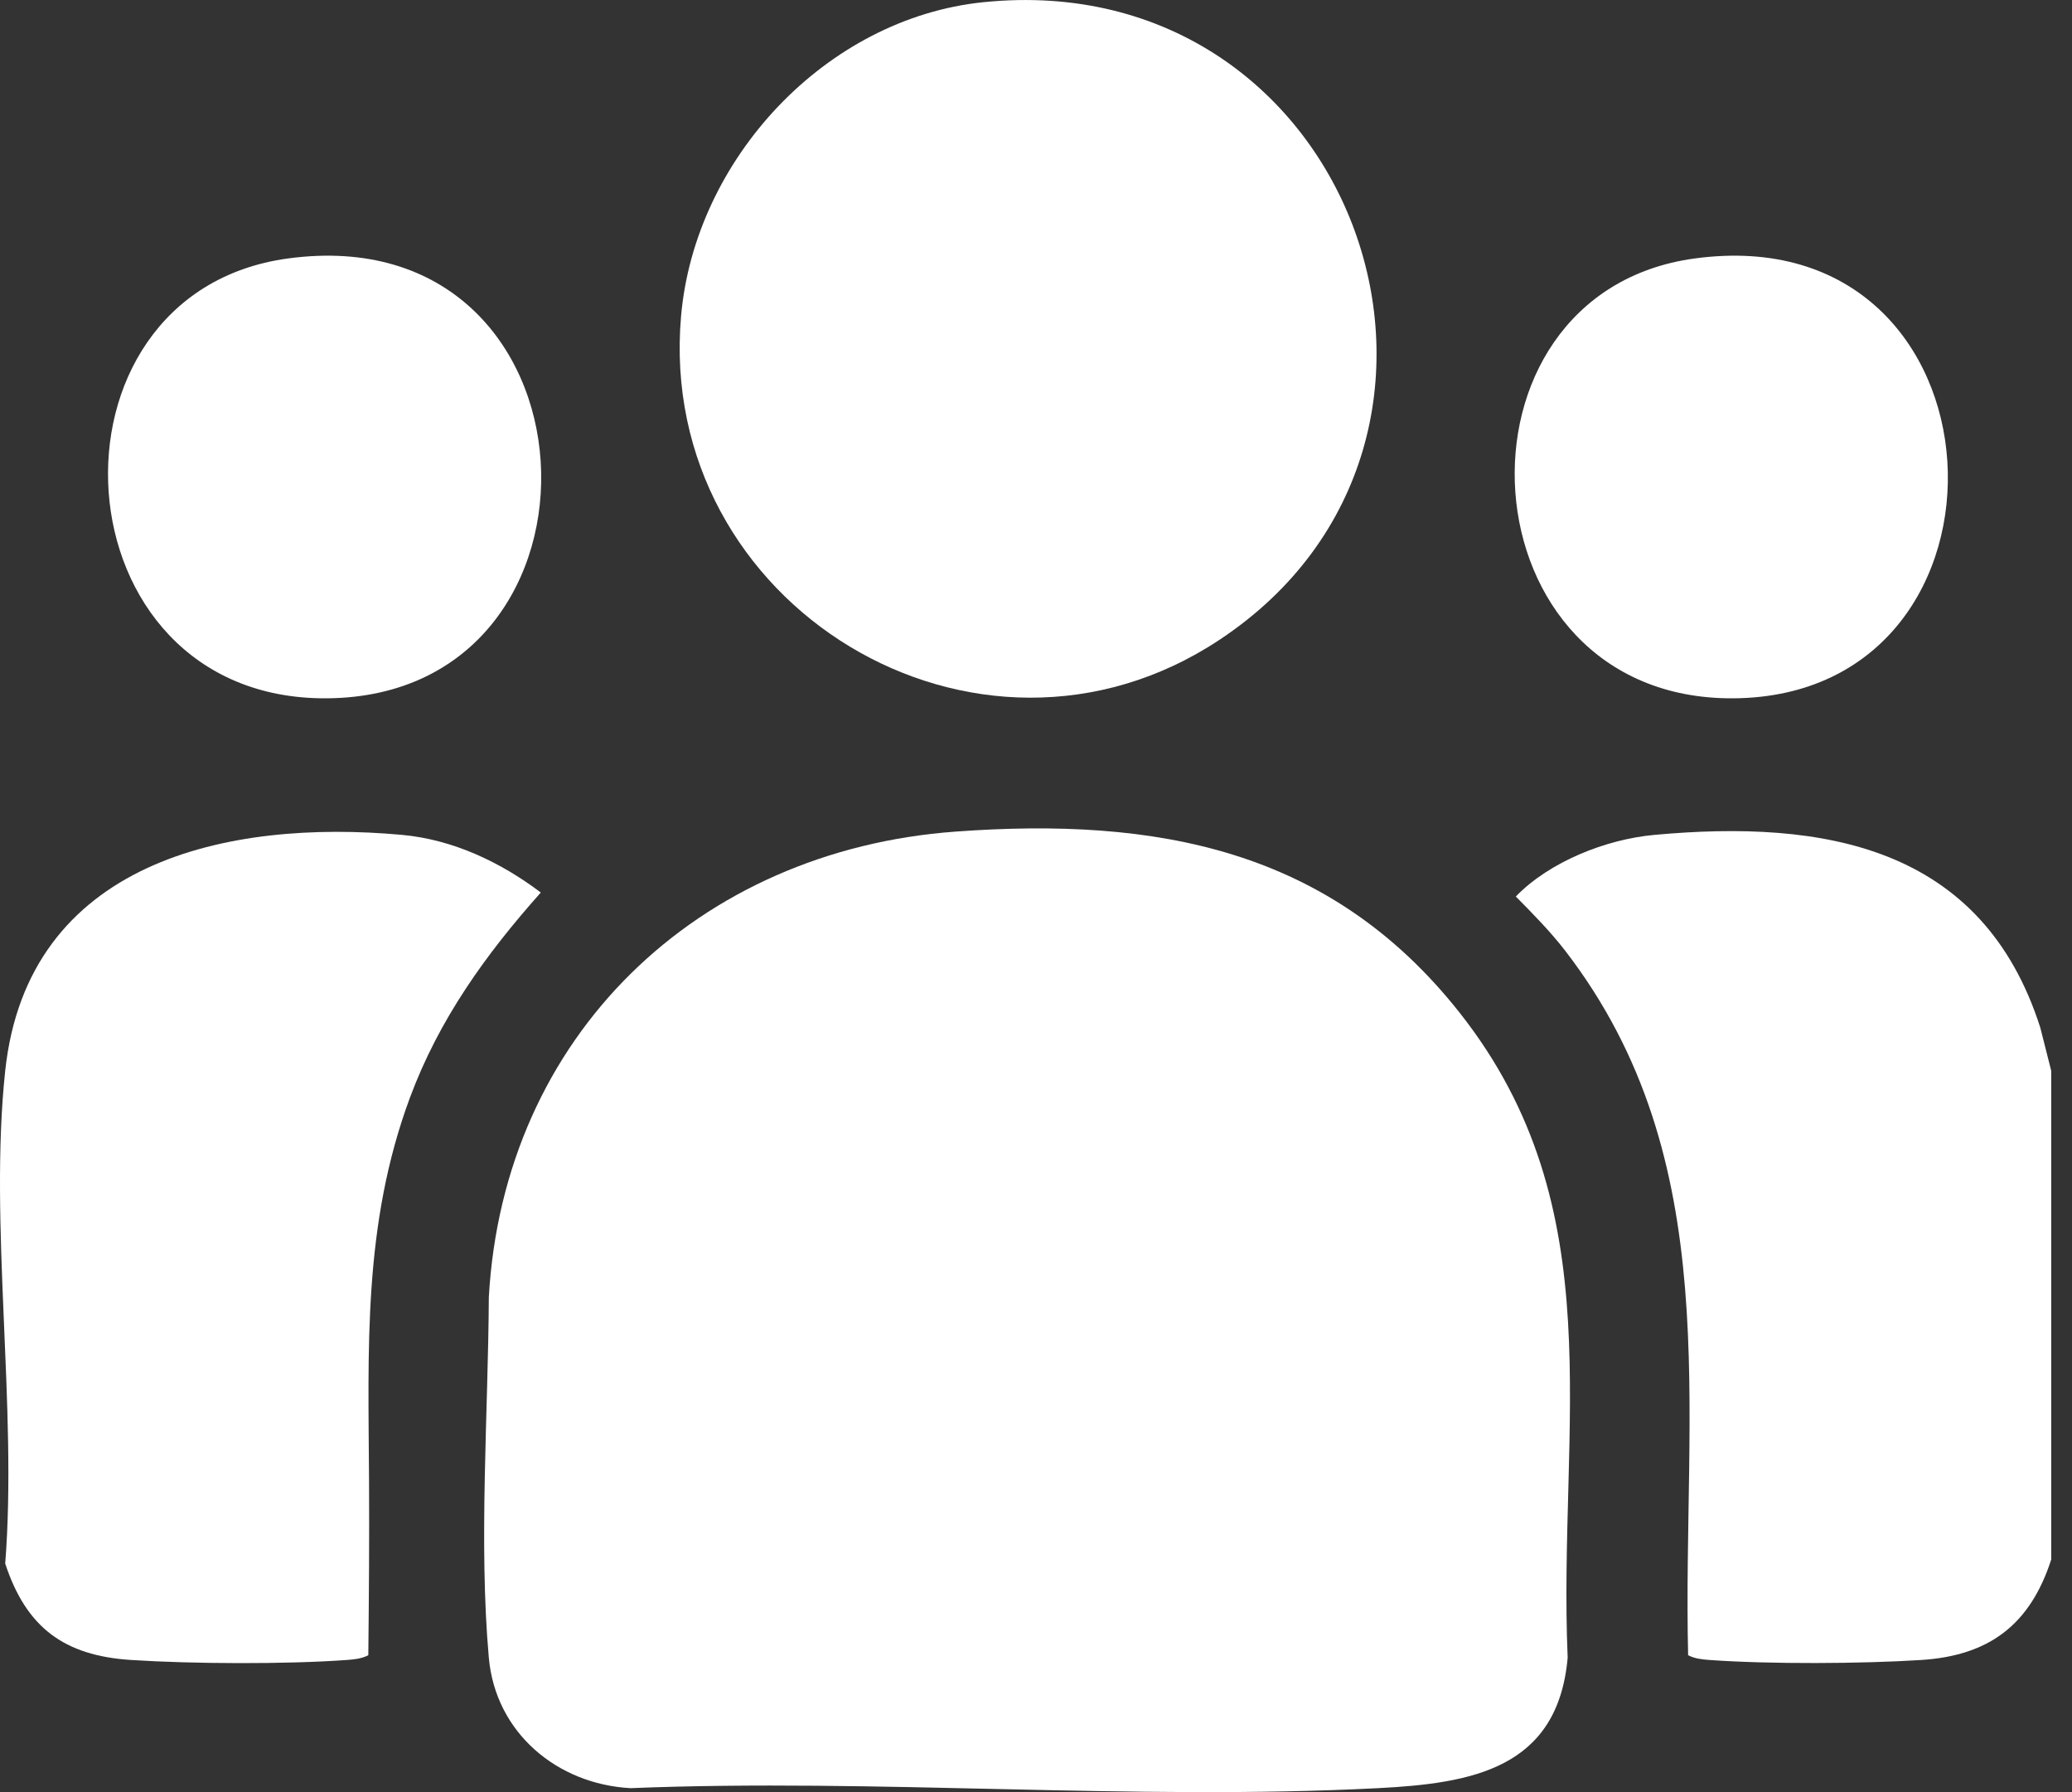
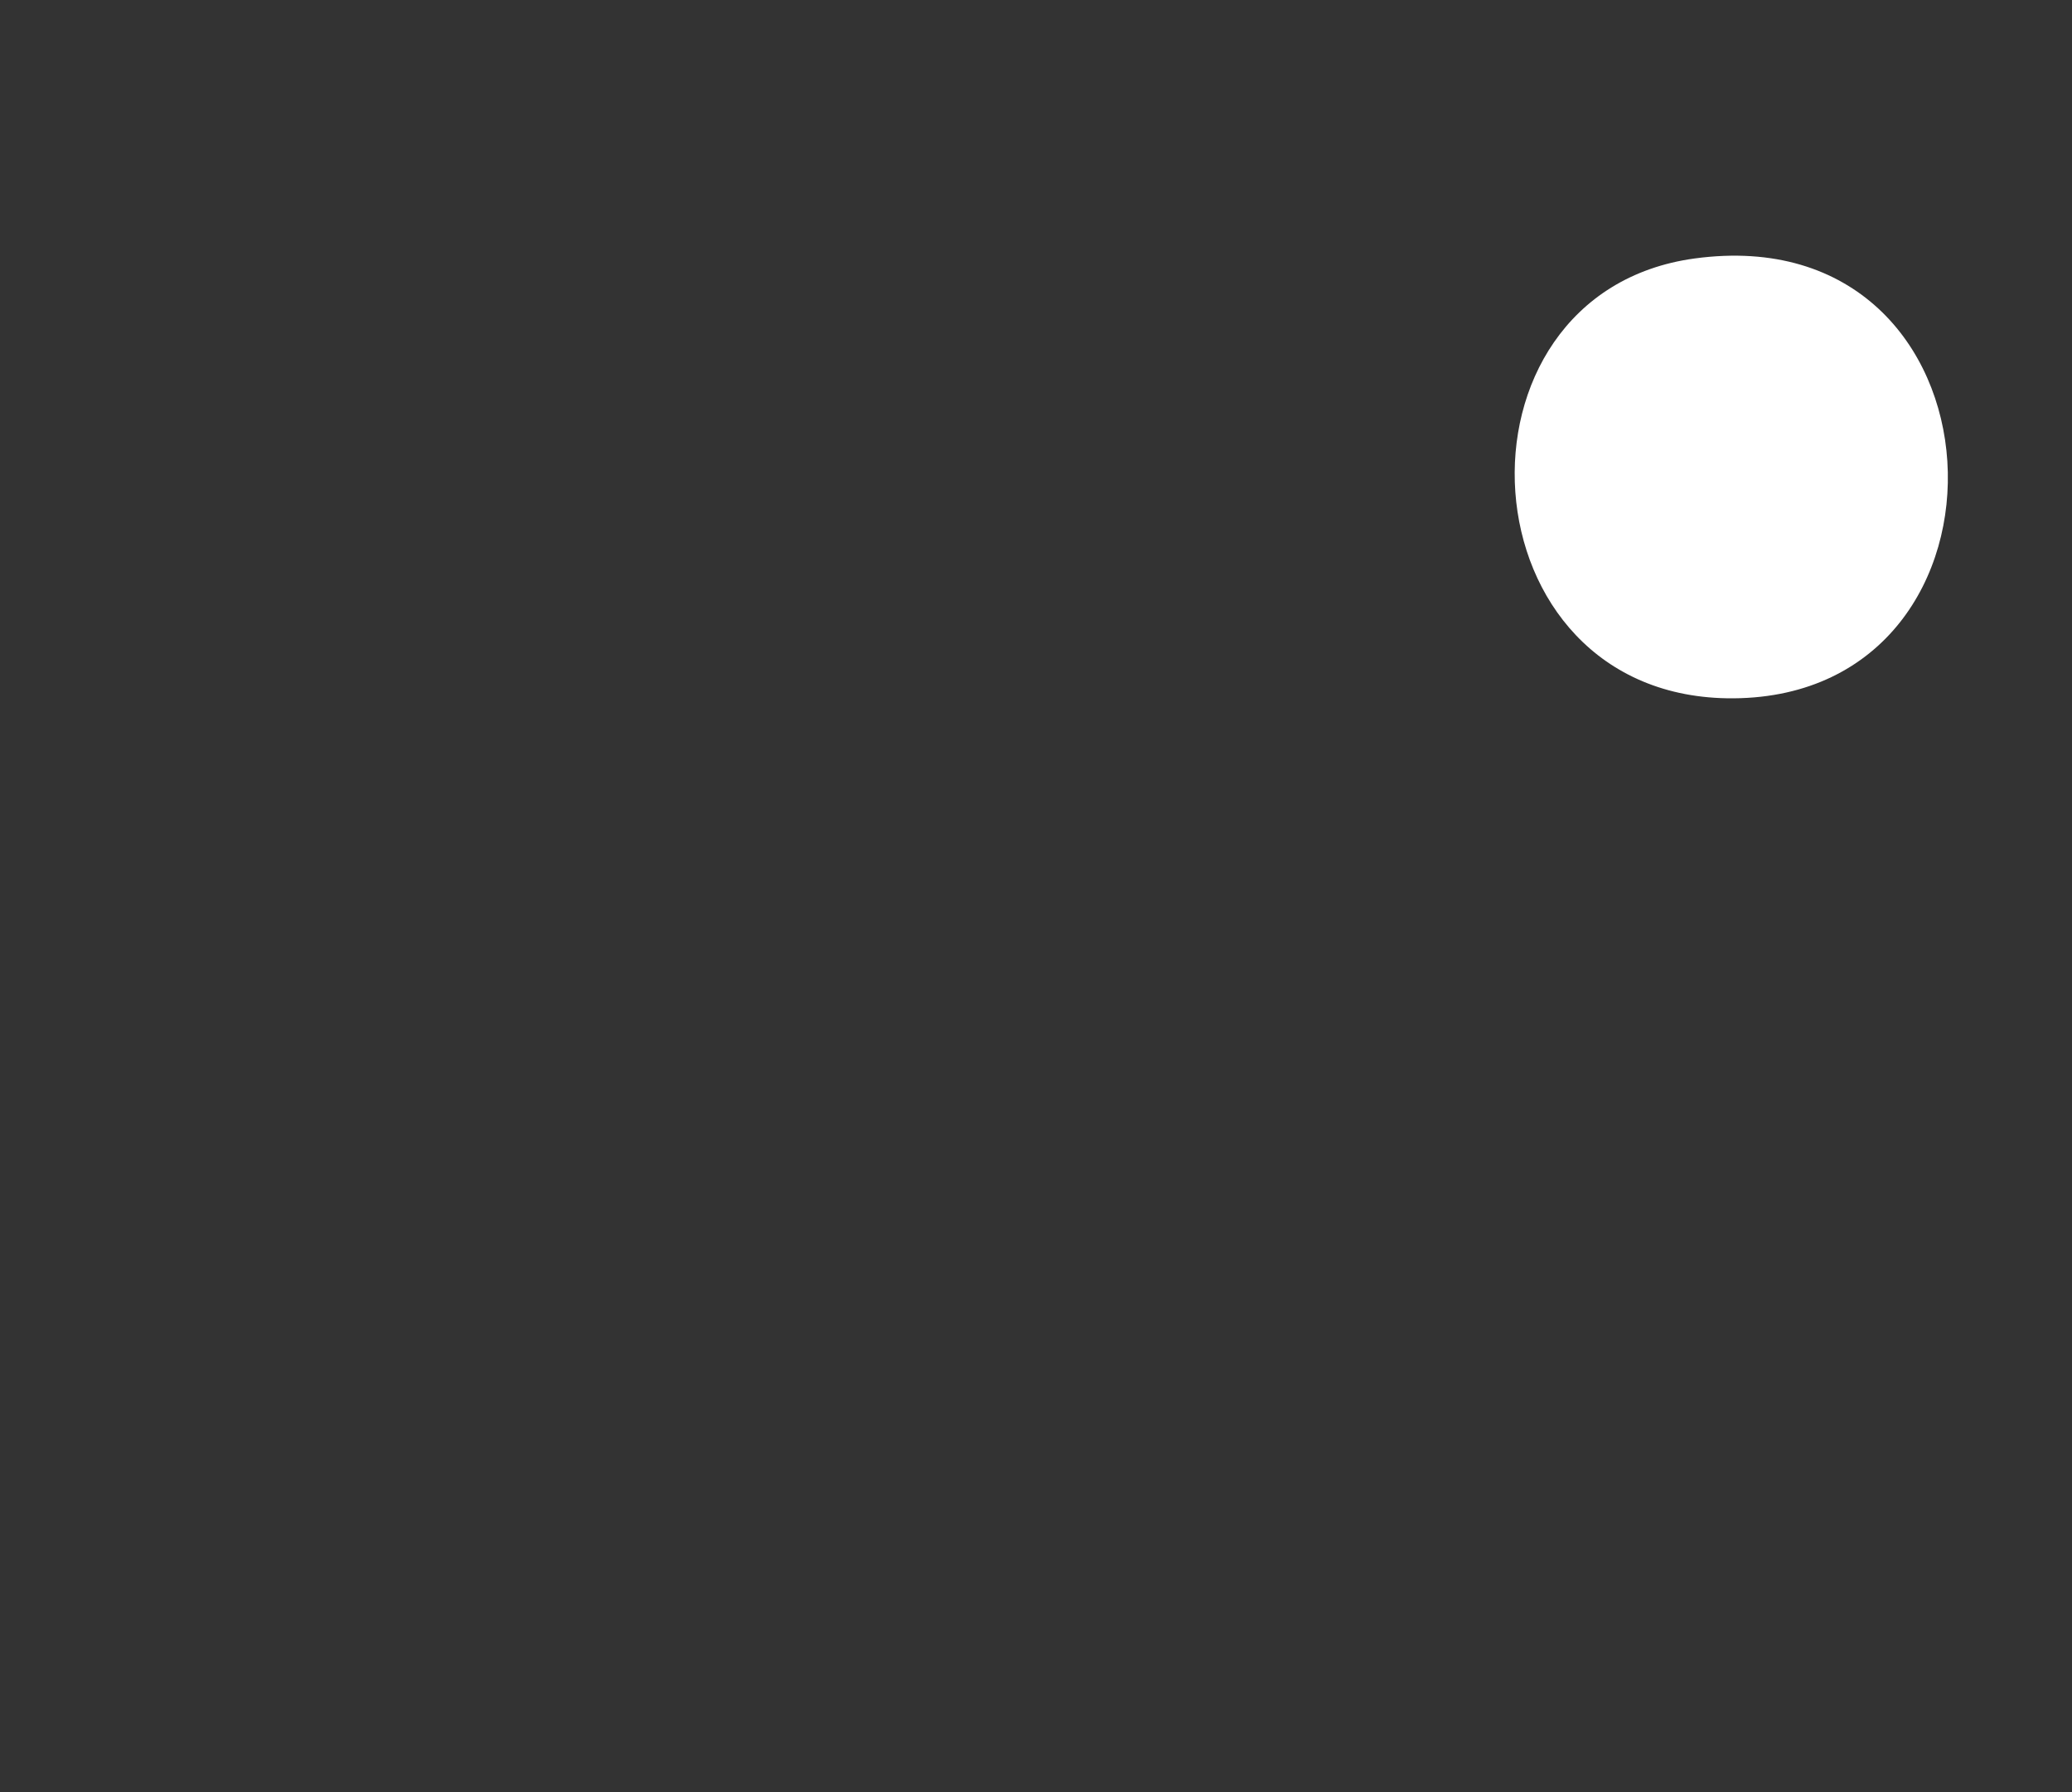
<svg xmlns="http://www.w3.org/2000/svg" width="37" height="32" viewBox="0 0 37 32" fill="none">
  <rect x="0" y="0" width="37" height="32" fill="#333333" stroke="none" />
-   <path d="M0.093 19.119C0.493 15.386 4.057 14.62 7.185 14.908C8.092 14.992 8.944 15.397 9.657 15.937C8.674 17.04 7.838 18.203 7.319 19.603C6.477 21.875 6.578 24.09 6.59 26.45C6.596 27.485 6.588 28.522 6.577 29.555C6.459 29.617 6.33 29.63 6.197 29.64C5.111 29.719 3.428 29.711 2.338 29.64C1.146 29.563 0.469 29.062 0.093 27.919C0.313 25.121 -0.2 21.863 0.093 19.119Z" fill="white" />
-   <path d="M36.629 19.119V27.847C36.253 29.007 35.526 29.561 34.313 29.64C33.242 29.709 31.591 29.717 30.524 29.64C30.393 29.63 30.263 29.617 30.145 29.555C30.04 25.13 30.836 20.725 27.953 16.98C27.687 16.635 27.374 16.317 27.068 16.008C27.671 15.385 28.678 14.987 29.538 14.908C32.575 14.628 35.399 15.109 36.434 18.35L36.629 19.12V19.119Z" fill="white" />
-   <path d="M17.062 14.849C20.646 14.586 23.752 15.153 26.066 18.084C28.828 21.582 27.819 25.448 27.994 29.6C27.817 31.586 26.276 31.843 24.609 31.929C20.228 32.155 15.658 31.752 11.259 31.929C9.95 31.858 8.849 30.941 8.729 29.6C8.547 27.558 8.718 25.221 8.729 23.163C8.992 18.494 12.46 15.185 17.063 14.849H17.062Z" fill="white" />
-   <path d="M17.562 0.039C24.223 -0.641 27.183 7.839 21.78 11.422C17.448 14.296 11.711 10.807 12.162 5.644C12.407 2.842 14.746 0.327 17.561 0.039L17.562 0.039Z" fill="white" />
-   <path d="M5.142 4.615C10.863 3.838 11.225 12.432 5.834 12.469C0.956 12.502 0.56 5.238 5.142 4.615Z" fill="white" />
  <path d="M30.262 4.615C35.982 3.838 36.344 12.432 30.953 12.469C26.075 12.502 25.679 5.238 30.262 4.615Z" fill="white" />
</svg>